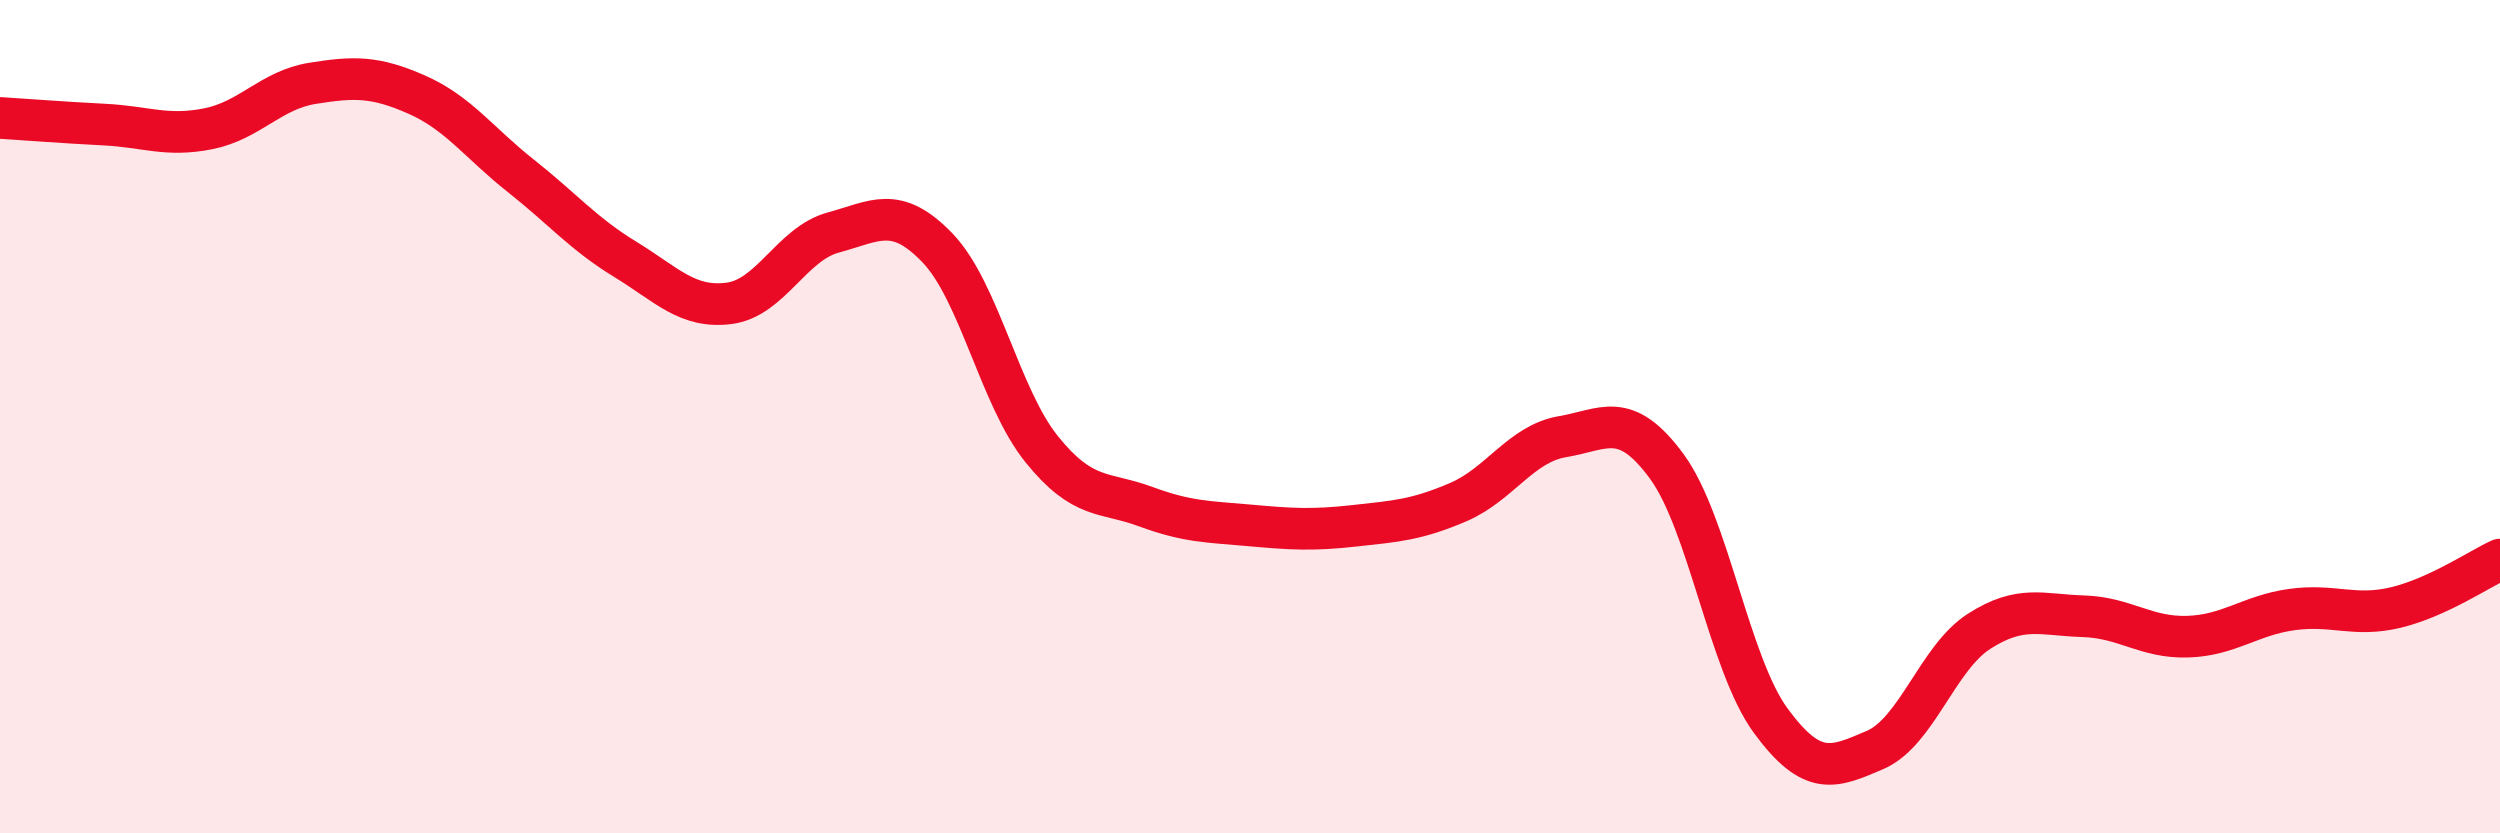
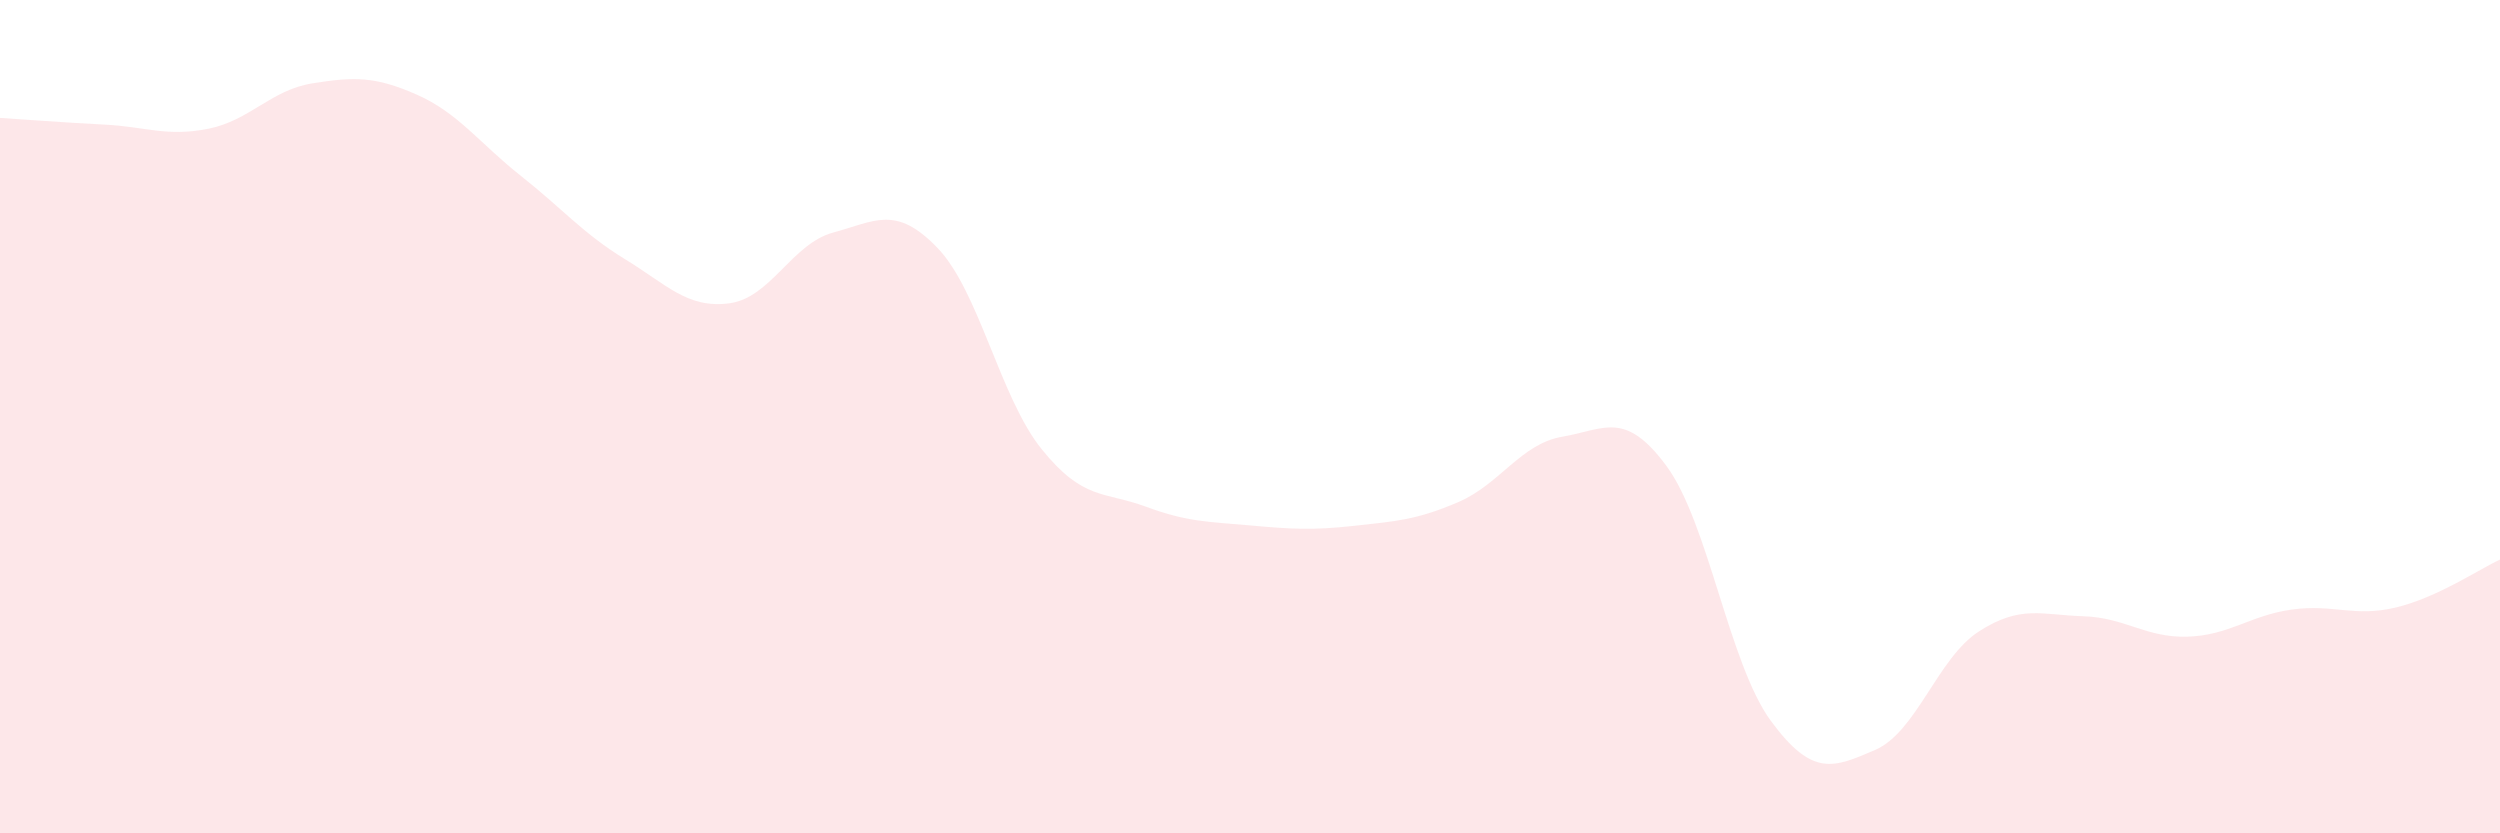
<svg xmlns="http://www.w3.org/2000/svg" width="60" height="20" viewBox="0 0 60 20">
  <path d="M 0,2.83 C 0.5,2.86 1.5,2.94 2.5,2.99 C 3.5,3.04 4,3.29 5,3.09 C 6,2.89 6.5,2.16 7.5,2 C 8.5,1.84 9,1.83 10,2.27 C 11,2.71 11.5,3.43 12.5,4.22 C 13.5,5.01 14,5.61 15,6.22 C 16,6.83 16.5,7.41 17.5,7.28 C 18.5,7.15 19,5.85 20,5.58 C 21,5.31 21.5,4.91 22.5,5.95 C 23.5,6.99 24,9.54 25,10.78 C 26,12.02 26.5,11.79 27.5,12.16 C 28.5,12.53 29,12.52 30,12.61 C 31,12.7 31.5,12.73 32.5,12.62 C 33.5,12.51 34,12.48 35,12.05 C 36,11.62 36.5,10.65 37.5,10.48 C 38.5,10.31 39,9.83 40,11.19 C 41,12.55 41.5,15.94 42.5,17.3 C 43.5,18.66 44,18.43 45,18 C 46,17.57 46.5,15.79 47.5,15.15 C 48.5,14.51 49,14.76 50,14.79 C 51,14.82 51.5,15.31 52.5,15.28 C 53.5,15.25 54,14.77 55,14.63 C 56,14.49 56.5,14.82 57.5,14.58 C 58.5,14.34 59.5,13.66 60,13.43L60 20L0 20Z" fill="#EB0A25" opacity="0.1" stroke-linecap="round" stroke-linejoin="round" />
-   <path d="M 0,2.83 C 0.5,2.86 1.5,2.94 2.5,2.99 C 3.5,3.04 4,3.29 5,3.09 C 6,2.89 6.5,2.16 7.5,2 C 8.5,1.84 9,1.83 10,2.27 C 11,2.71 11.5,3.43 12.5,4.22 C 13.5,5.01 14,5.61 15,6.22 C 16,6.83 16.5,7.41 17.5,7.28 C 18.5,7.15 19,5.85 20,5.58 C 21,5.31 21.5,4.91 22.5,5.95 C 23.5,6.99 24,9.54 25,10.78 C 26,12.02 26.5,11.79 27.5,12.16 C 28.5,12.53 29,12.52 30,12.61 C 31,12.7 31.5,12.73 32.5,12.62 C 33.5,12.51 34,12.48 35,12.05 C 36,11.62 36.5,10.65 37.5,10.48 C 38.5,10.31 39,9.83 40,11.19 C 41,12.55 41.5,15.94 42.5,17.3 C 43.5,18.66 44,18.43 45,18 C 46,17.57 46.5,15.79 47.5,15.15 C 48.5,14.51 49,14.76 50,14.79 C 51,14.82 51.5,15.31 52.5,15.28 C 53.5,15.25 54,14.77 55,14.63 C 56,14.49 56.5,14.82 57.5,14.58 C 58.5,14.34 59.5,13.66 60,13.43" stroke="#EB0A25" stroke-width="1" fill="none" stroke-linecap="round" stroke-linejoin="round" />
</svg>